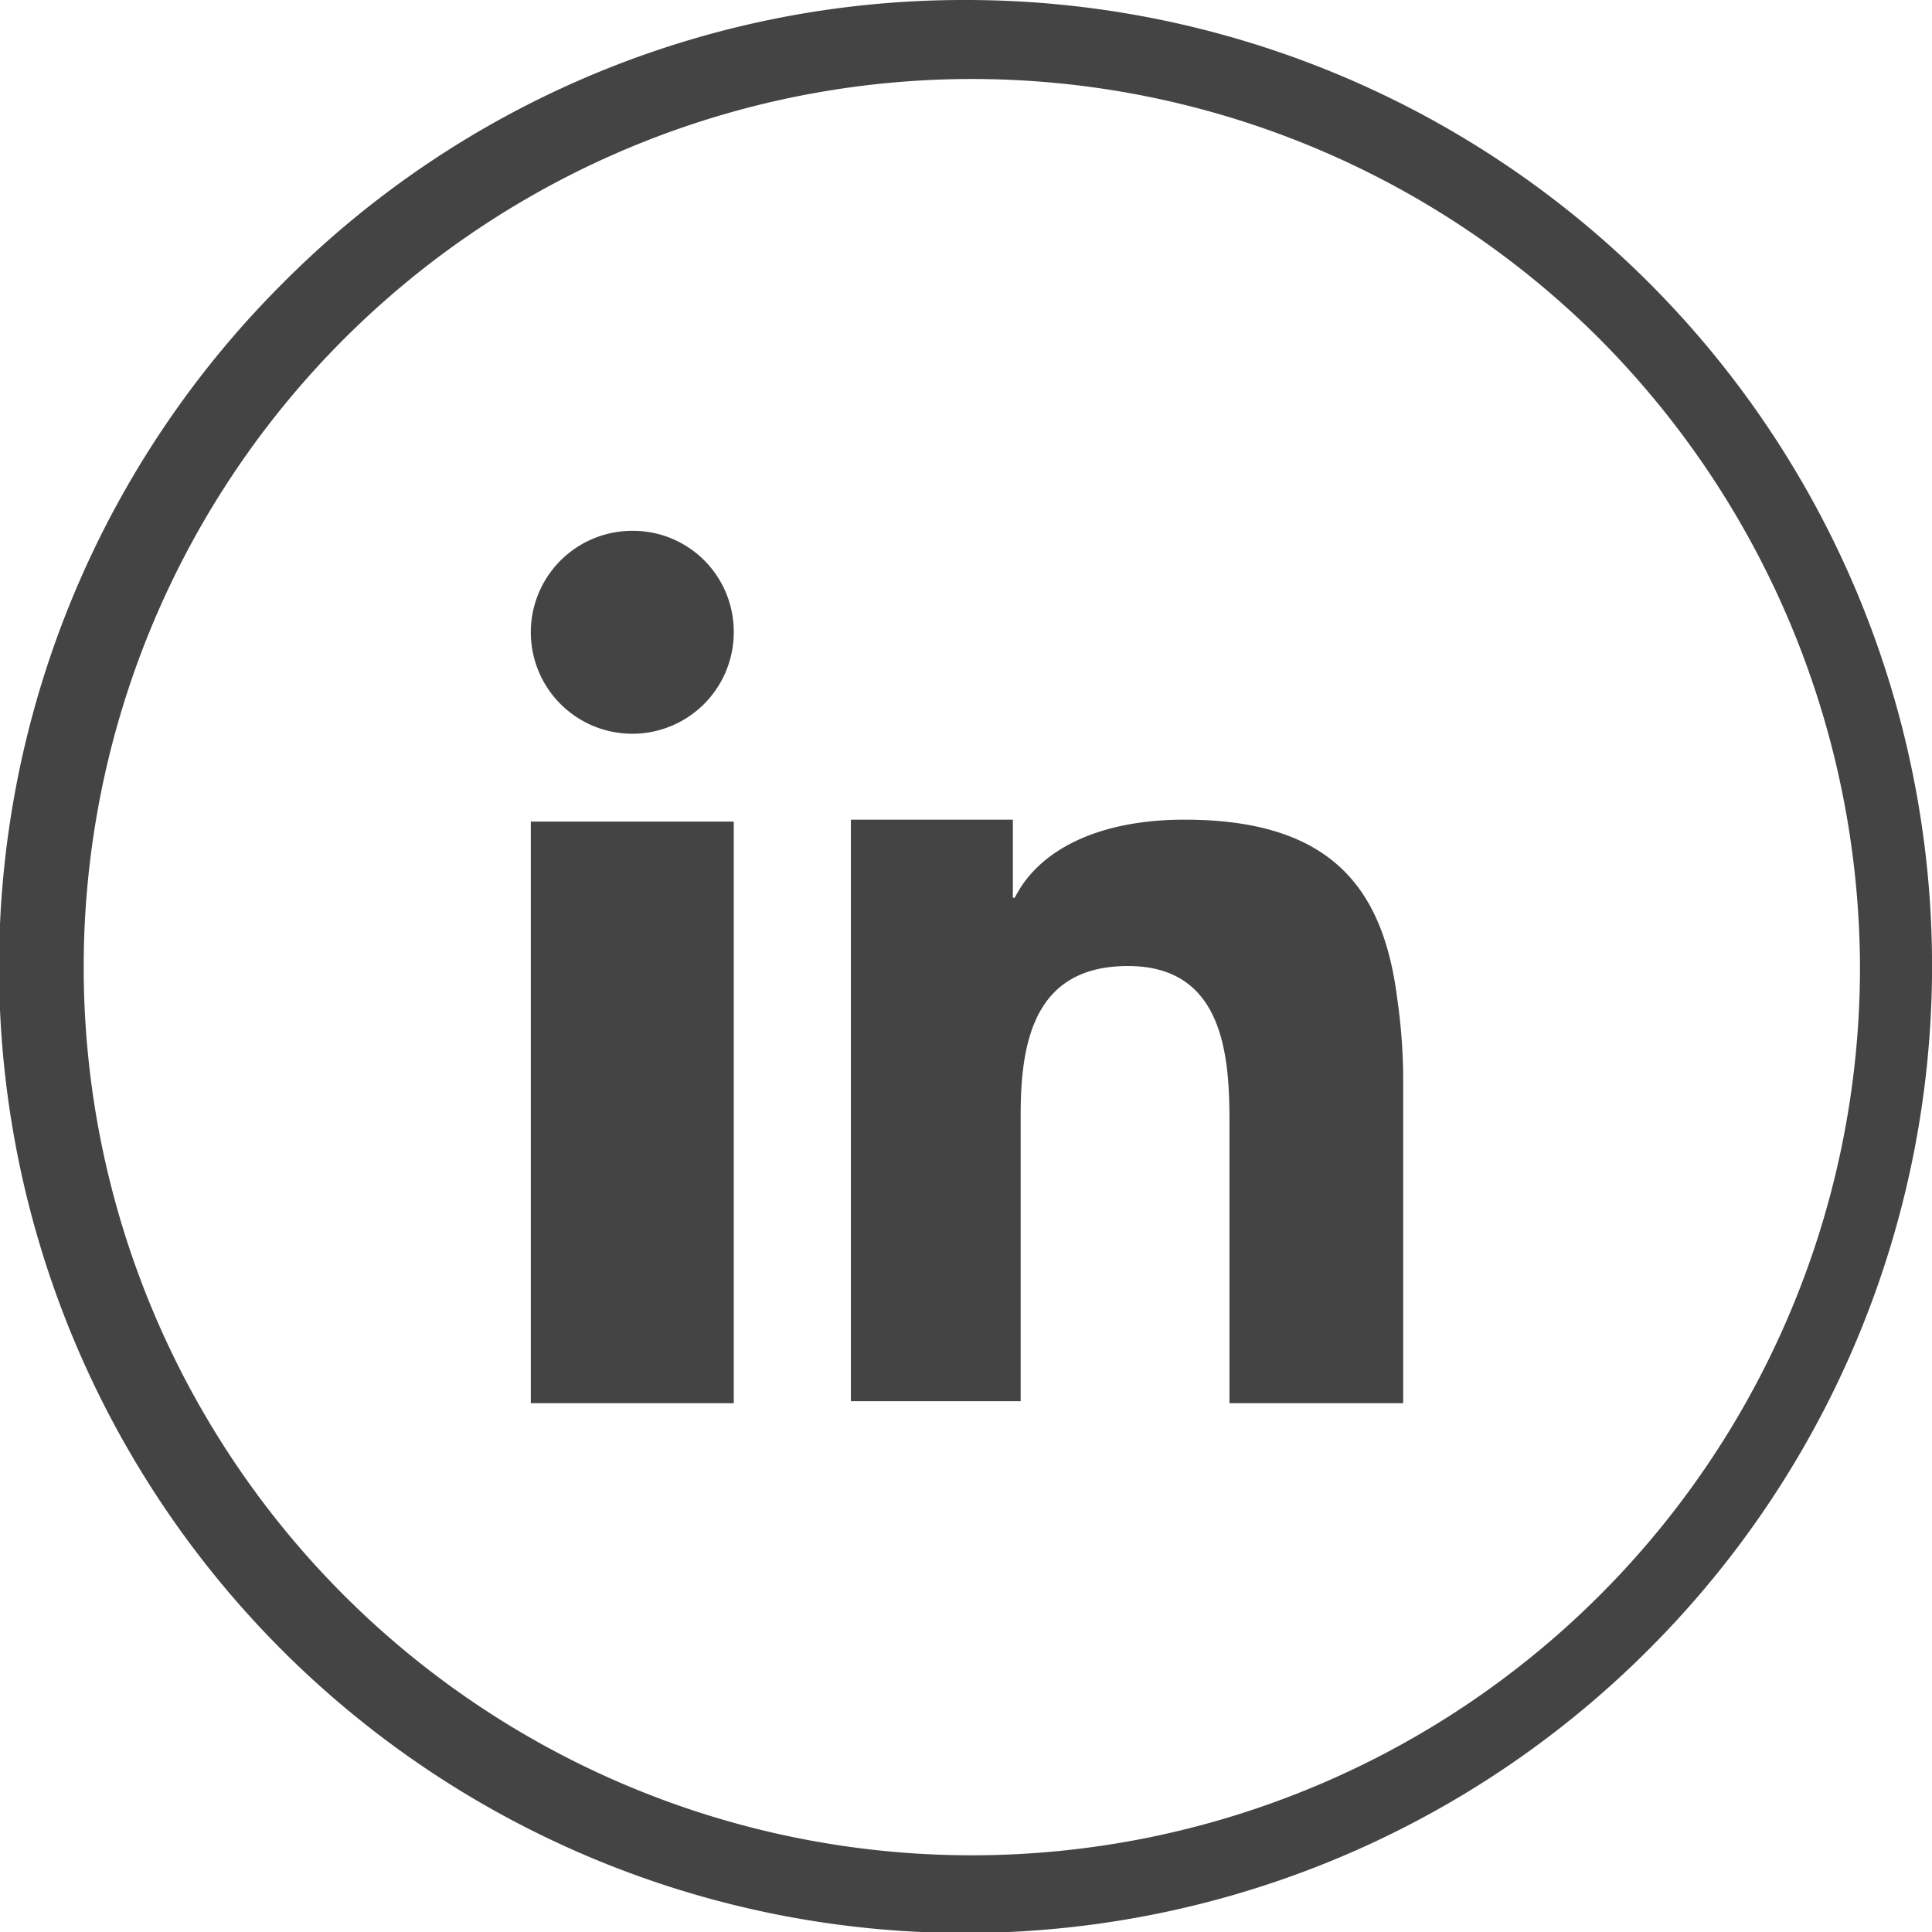
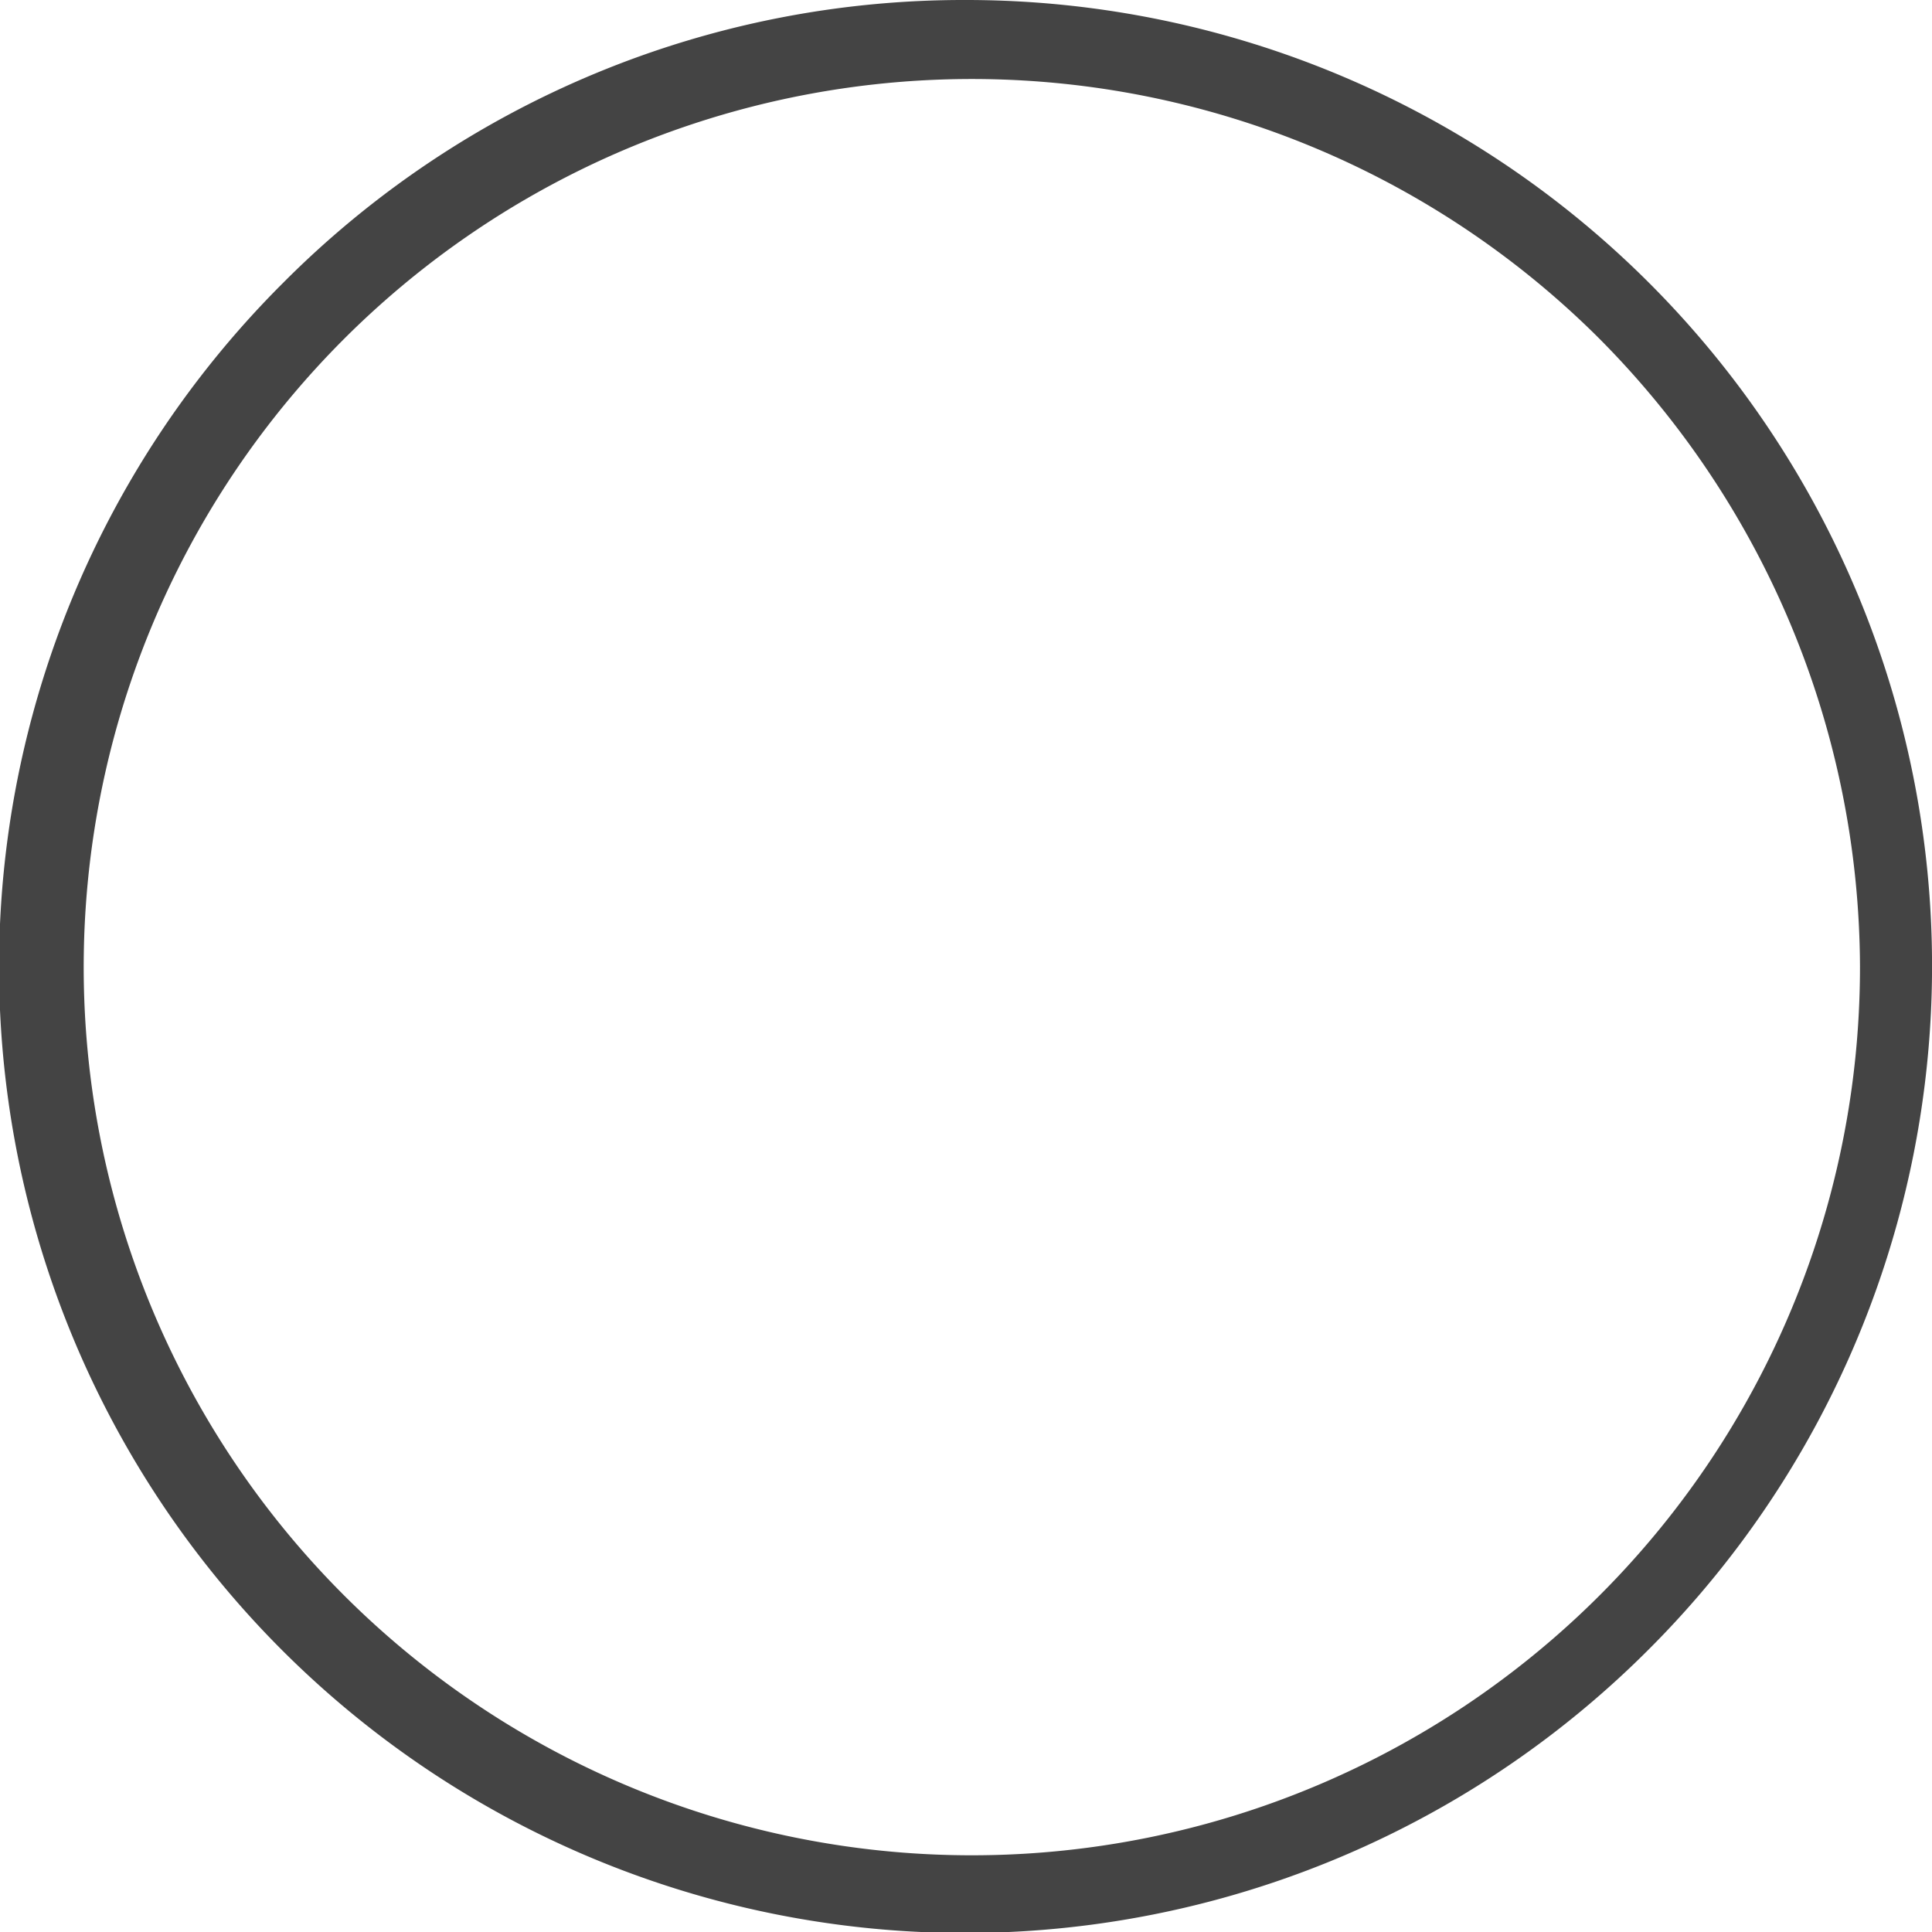
<svg xmlns="http://www.w3.org/2000/svg" width="34.901" height="34.901" viewBox="0 0 34.901 34.901">
  <defs>
    <style>.a,.b{fill:#444;}.b{fill-rule:evenodd;}</style>
  </defs>
  <path class="a" d="M17.451,0A17.45,17.45,0,0,1,29.79,29.79,17.45,17.45,0,1,1,5.112,5.112,17.34,17.34,0,0,1,17.451,0ZM28.838,6.064A16.044,16.044,0,1,0,33.6,17.451,16.157,16.157,0,0,0,28.838,6.064Z" />
-   <path class="b" d="M27.2,35.238v7.721h3.666V32.453H27.2Zm15.653.423c-.247-1.974-1.163-3.243-3.843-3.243-1.586,0-2.644.564-3.067,1.41h-.035v-1.41H32.982V42.923h3.067V37.741c0-1.375.282-2.679,1.939-2.679,1.692,0,1.833,1.551,1.833,2.785v5.112h3.138V37.177a10.233,10.233,0,0,0-.106-1.516ZM29.033,27.2a1.833,1.833,0,1,0,1.833,1.833A1.821,1.821,0,0,0,29.033,27.2Z" transform="translate(-17.611 -17.611)" />
</svg>